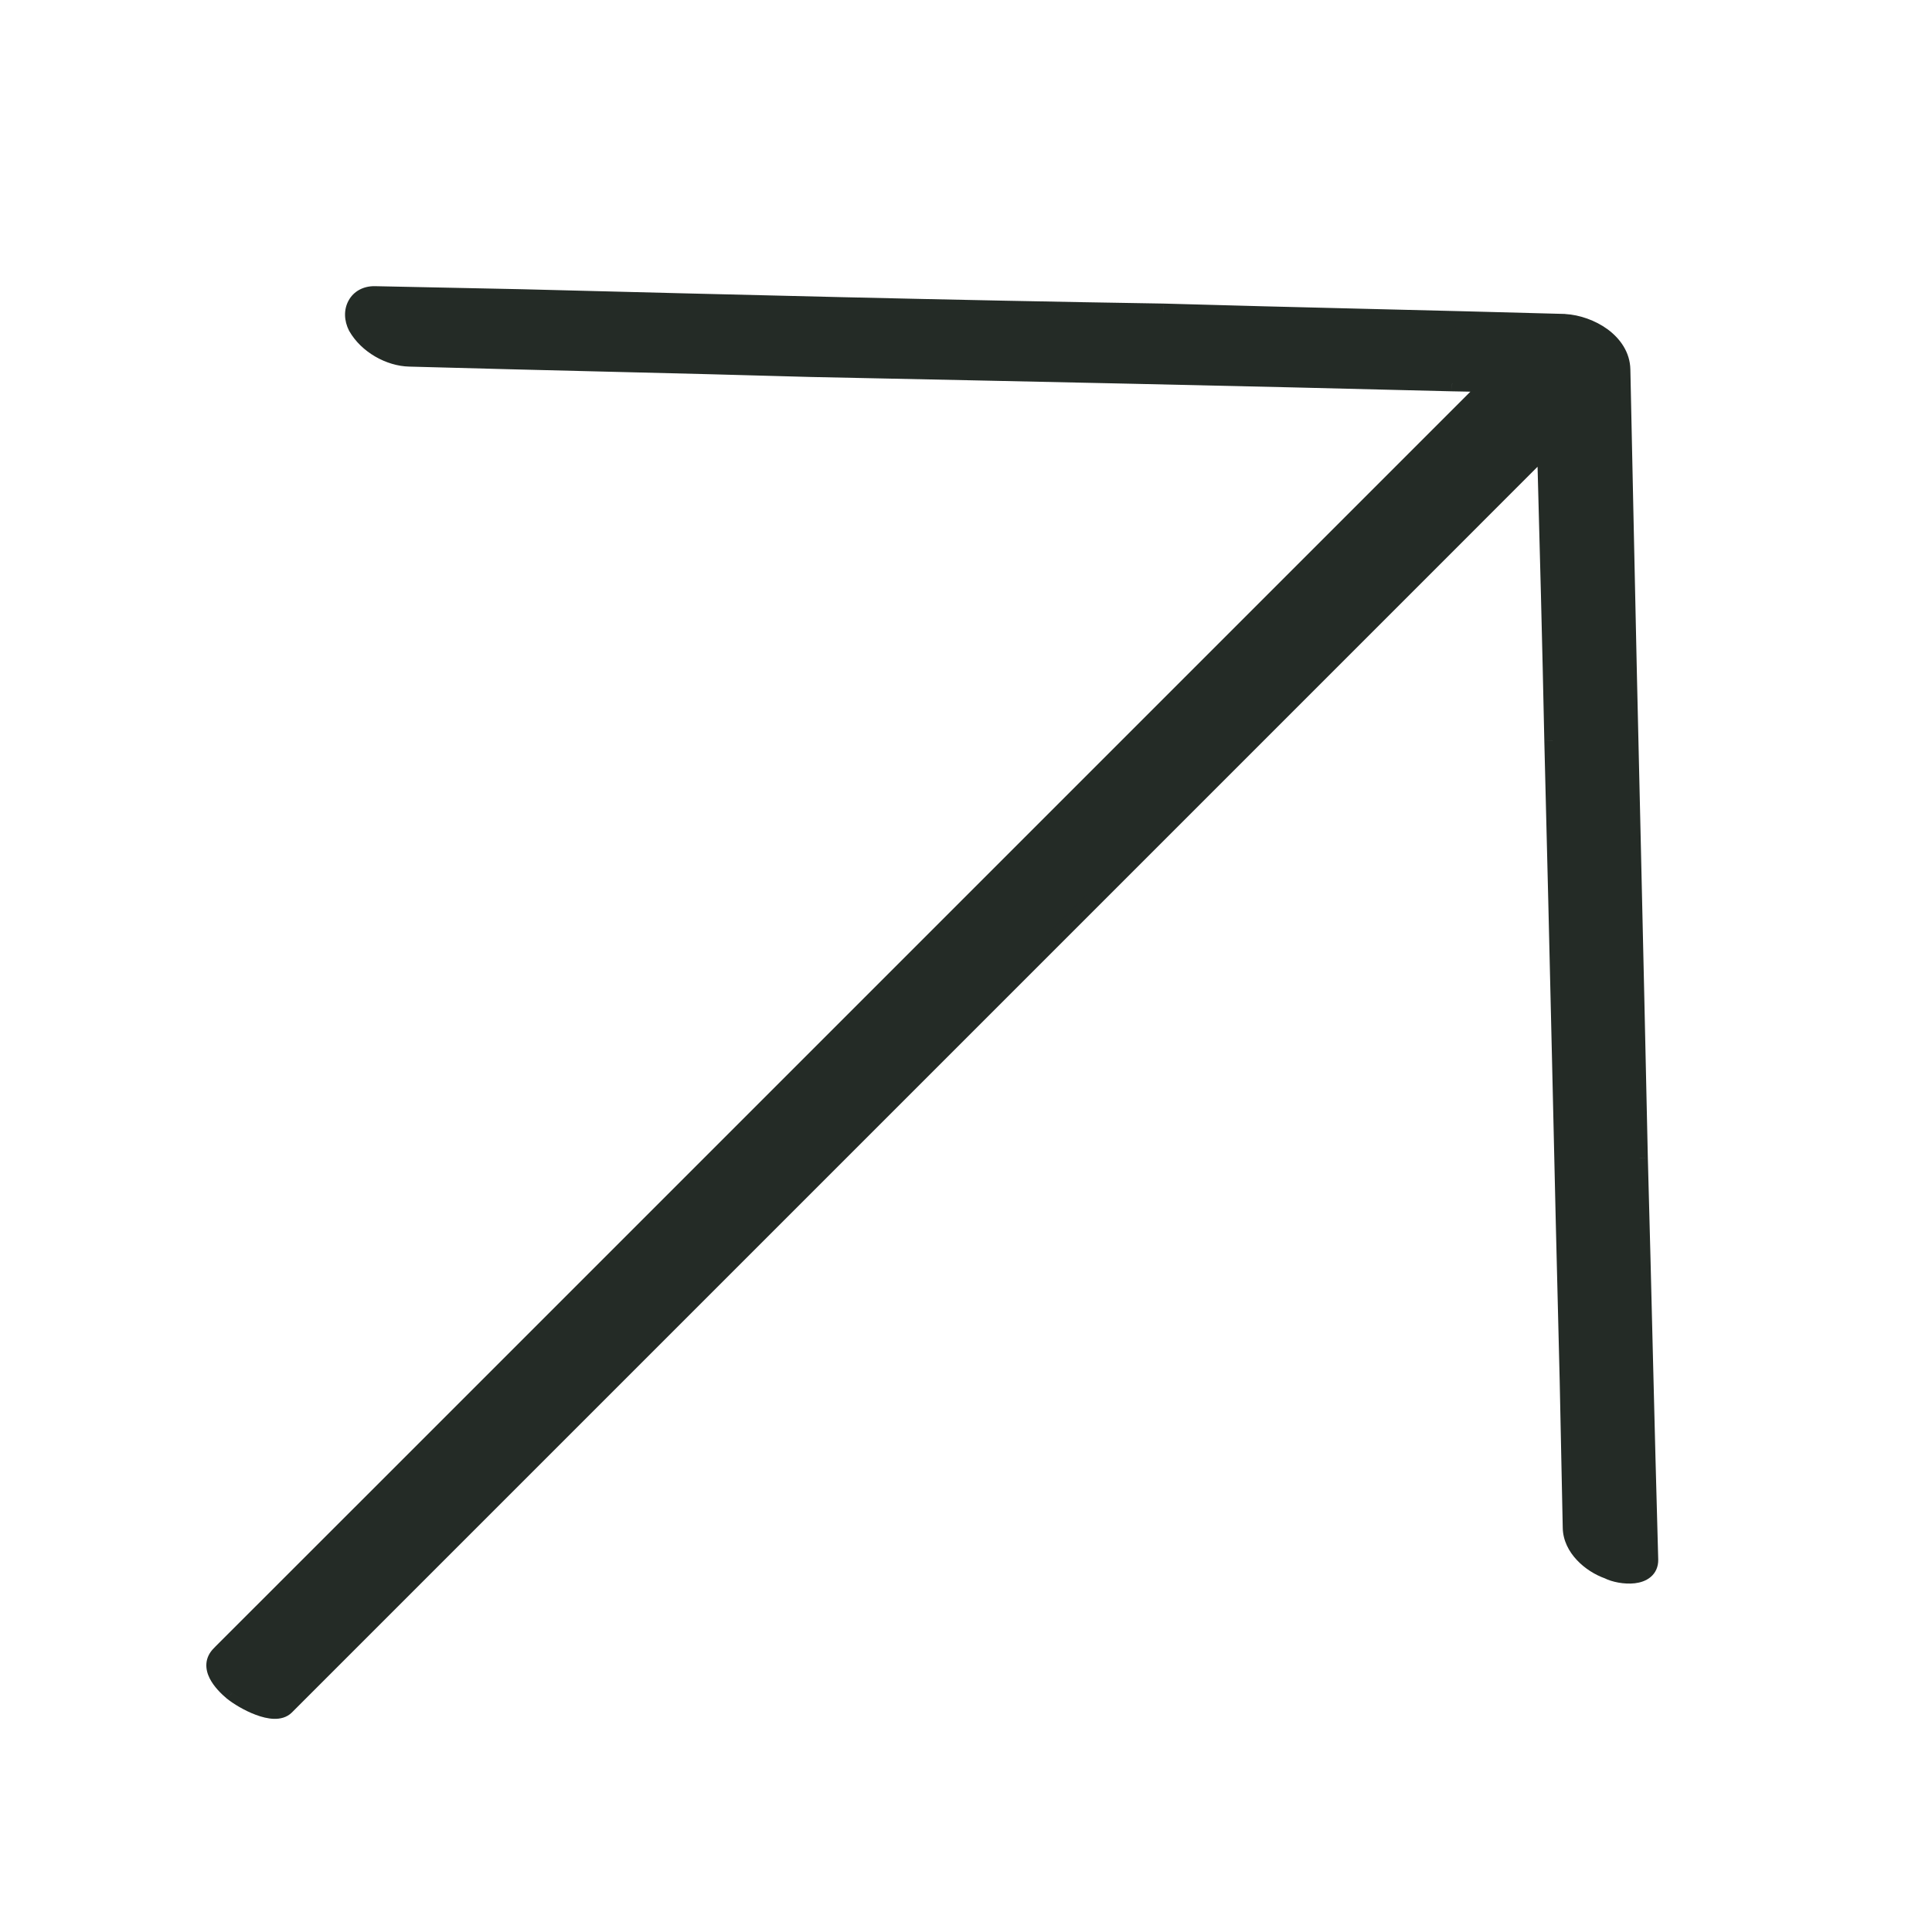
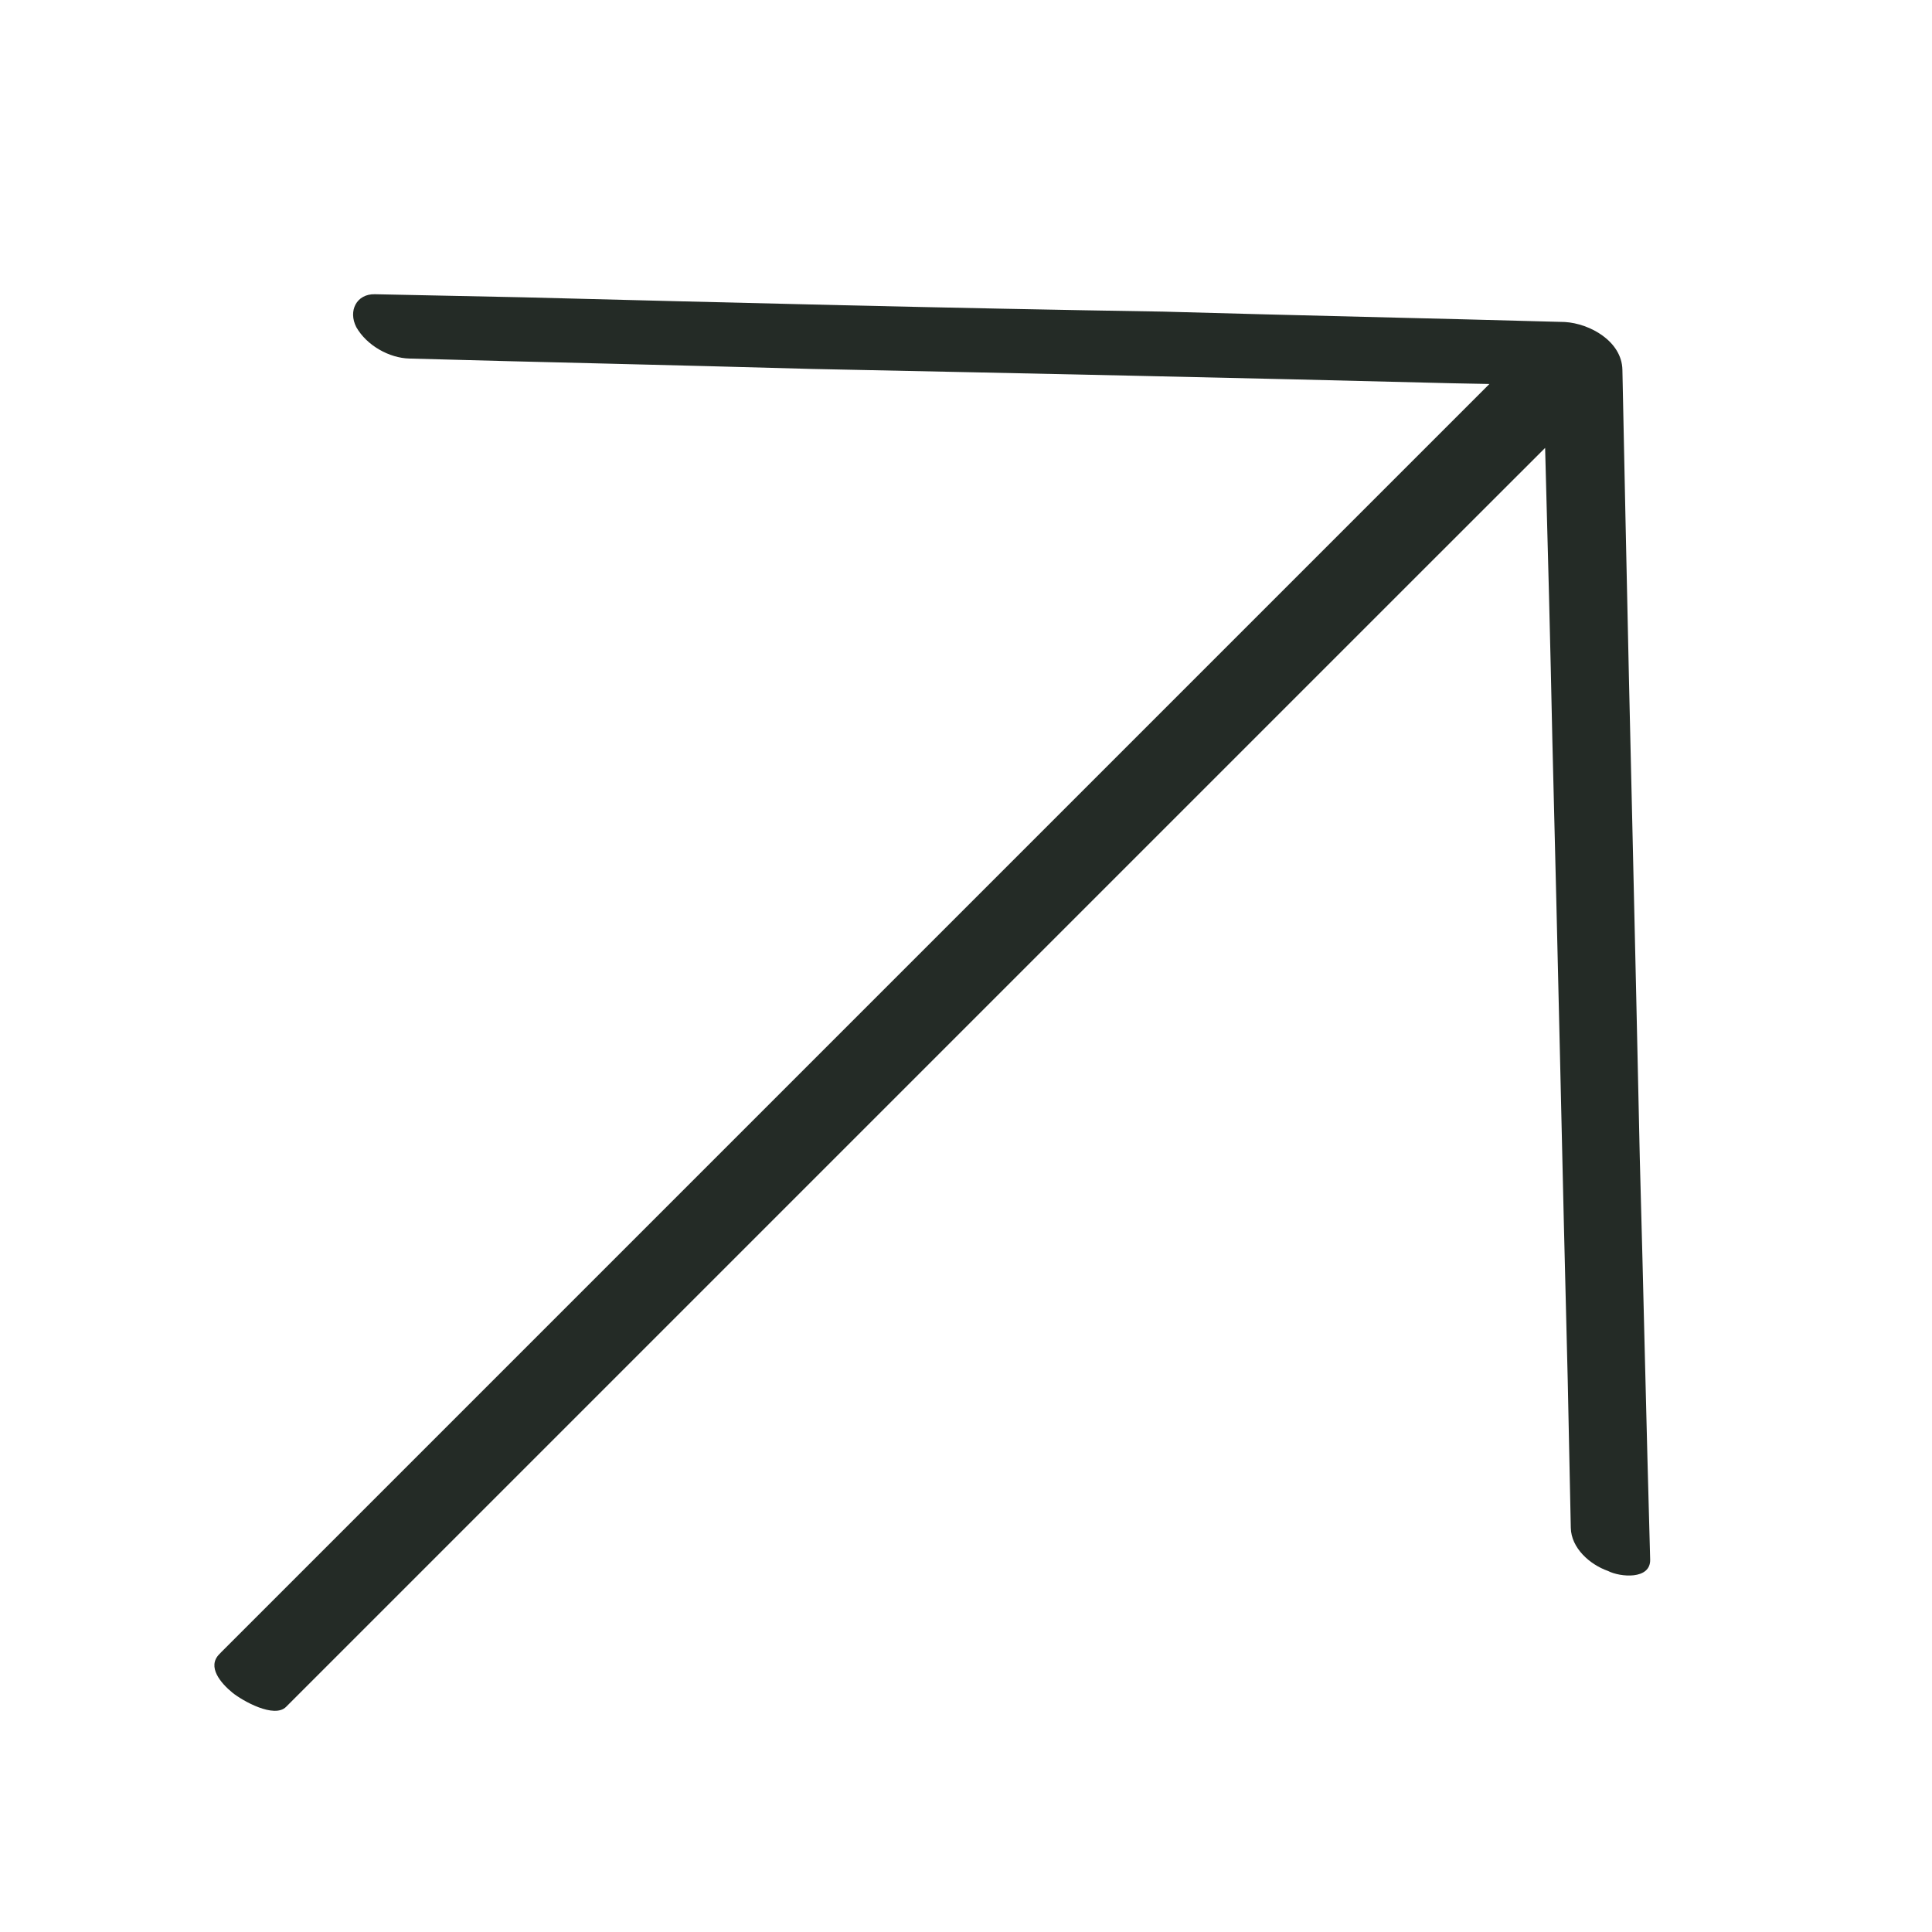
<svg xmlns="http://www.w3.org/2000/svg" width="24" height="24" viewBox="0 0 24 24" fill="none">
  <path fill-rule="evenodd" clip-rule="evenodd" d="M20.434 16.88C20.455 17.71 20.475 18.541 20.499 19.375C20.504 19.626 20.127 19.593 19.975 19.515C19.748 19.435 19.518 19.23 19.513 18.979L19.475 17.148C19.441 15.825 19.41 14.499 19.38 13.173C19.349 11.847 19.318 10.521 19.284 9.198C19.259 7.992 19.227 6.779 19.194 5.564L17.673 7.084L13.658 11.099L9.005 15.752L5.162 19.595L3.554 21.203C3.407 21.351 3.013 21.129 2.886 21.026C2.746 20.911 2.566 20.706 2.726 20.547L2.75 20.522L4.702 18.57L8.717 14.555L13.37 9.902L17.213 6.059L18.502 4.77L18.039 4.761C15.393 4.693 12.735 4.638 10.077 4.583L10.077 4.583C9.243 4.559 8.412 4.539 7.581 4.518C6.751 4.498 5.92 4.477 5.086 4.454C4.835 4.448 4.556 4.292 4.426 4.064C4.322 3.861 4.43 3.65 4.656 3.655L6.487 3.693C9.132 3.761 11.803 3.829 14.449 3.871C15.283 3.895 16.113 3.915 16.944 3.936C17.775 3.956 18.605 3.977 19.439 4C19.753 4.019 20.146 4.241 20.154 4.592L20.192 6.422C20.219 7.751 20.25 9.077 20.281 10.403C20.311 11.729 20.342 13.055 20.37 14.384C20.393 15.218 20.414 16.049 20.434 16.88Z" fill="#242B26" />
-   <path d="M20.499 19.375L20.599 19.373L20.599 19.372L20.499 19.375ZM20.434 16.88L20.534 16.877V16.877L20.434 16.88ZM19.975 19.515L20.022 19.425L20.009 19.42L19.975 19.515ZM19.513 18.979L19.613 18.977L19.513 18.979ZM19.475 17.148L19.575 17.146L19.575 17.146L19.475 17.148ZM19.284 9.198L19.184 9.2L19.184 9.201L19.284 9.198ZM19.194 5.564L19.294 5.561L19.287 5.329L19.123 5.493L19.194 5.564ZM17.673 7.084L17.602 7.014L17.673 7.084ZM13.658 11.099L13.588 11.028V11.028L13.658 11.099ZM9.005 15.752L9.076 15.823L9.005 15.752ZM5.162 19.595L5.091 19.524L5.162 19.595ZM3.554 21.203L3.625 21.274H3.625L3.554 21.203ZM2.886 21.026L2.822 21.104L2.823 21.104L2.886 21.026ZM2.726 20.547L2.796 20.617L2.796 20.617L2.726 20.547ZM2.75 20.522L2.679 20.451L2.679 20.451L2.75 20.522ZM4.702 18.57L4.773 18.641L4.702 18.57ZM8.717 14.555L8.646 14.485L8.717 14.555ZM13.37 9.902L13.441 9.973L13.37 9.902ZM17.213 6.059L17.142 5.989L17.213 6.059ZM18.502 4.77L18.573 4.841L18.738 4.675L18.504 4.67L18.502 4.77ZM18.039 4.761L18.036 4.861L18.037 4.861L18.039 4.761ZM10.077 4.583L10.075 4.683L10.075 4.683L10.077 4.583ZM10.077 4.583L10.074 4.683L10.075 4.683L10.077 4.583ZM7.582 4.518L7.579 4.618L7.582 4.518ZM5.086 4.454L5.089 4.354L5.088 4.354L5.086 4.454ZM4.426 4.064L4.337 4.11L4.339 4.113L4.426 4.064ZM4.656 3.655L4.658 3.555L4.656 3.655ZM6.487 3.693L6.489 3.593L6.489 3.593L6.487 3.693ZM14.449 3.871L14.451 3.771L14.45 3.771L14.449 3.871ZM16.944 3.936L16.942 4.036L16.944 3.936ZM19.439 4L19.445 3.9L19.442 3.9L19.439 4ZM20.154 4.592L20.053 4.594V4.594L20.154 4.592ZM20.192 6.422L20.292 6.42L20.192 6.422ZM20.281 10.403L20.181 10.406L20.281 10.403ZM20.37 14.384L20.27 14.386L20.27 14.387L20.37 14.384ZM20.599 19.372C20.575 18.539 20.555 17.708 20.534 16.877L20.334 16.882C20.355 17.713 20.375 18.544 20.399 19.378L20.599 19.372ZM19.93 19.604C20.023 19.652 20.176 19.683 20.308 19.668C20.375 19.66 20.447 19.639 20.505 19.59C20.566 19.539 20.601 19.464 20.599 19.373L20.399 19.377C20.399 19.411 20.389 19.427 20.376 19.437C20.36 19.451 20.33 19.464 20.284 19.469C20.191 19.48 20.079 19.456 20.021 19.426L19.93 19.604ZM19.413 18.981C19.416 19.137 19.489 19.274 19.588 19.379C19.686 19.484 19.814 19.564 19.942 19.609L20.009 19.42C19.909 19.385 19.809 19.323 19.734 19.242C19.659 19.163 19.615 19.071 19.613 18.977L19.413 18.981ZM19.375 17.15L19.413 18.981L19.613 18.977L19.575 17.146L19.375 17.15ZM19.28 13.175C19.31 14.502 19.341 15.828 19.375 17.151L19.575 17.146C19.541 15.823 19.51 14.497 19.48 13.171L19.28 13.175ZM19.184 9.201C19.218 10.524 19.249 11.85 19.28 13.175L19.48 13.171C19.449 11.845 19.418 10.519 19.384 9.196L19.184 9.201ZM19.094 5.566C19.127 6.781 19.159 7.994 19.184 9.2L19.384 9.196C19.359 7.989 19.327 6.776 19.294 5.561L19.094 5.566ZM17.744 7.155L19.264 5.634L19.123 5.493L17.602 7.014L17.744 7.155ZM13.729 11.17L17.744 7.155L17.602 7.014L13.588 11.028L13.729 11.17ZM9.076 15.823L13.729 11.17L13.588 11.028L8.934 15.681L9.076 15.823ZM5.233 19.666L9.076 15.823L8.934 15.681L5.091 19.524L5.233 19.666ZM3.625 21.274L5.233 19.666L5.091 19.524L3.483 21.133L3.625 21.274ZM2.823 21.104C2.895 21.162 3.034 21.249 3.177 21.302C3.249 21.329 3.328 21.35 3.403 21.352C3.478 21.354 3.561 21.337 3.625 21.274L3.483 21.133C3.473 21.143 3.452 21.154 3.408 21.152C3.364 21.151 3.309 21.138 3.248 21.115C3.125 21.069 3.005 20.994 2.949 20.949L2.823 21.104ZM2.655 20.476C2.6 20.531 2.569 20.596 2.564 20.665C2.559 20.732 2.577 20.794 2.604 20.848C2.656 20.952 2.749 21.043 2.822 21.104L2.95 20.949C2.883 20.894 2.816 20.825 2.783 20.759C2.767 20.726 2.762 20.701 2.763 20.681C2.765 20.663 2.772 20.642 2.796 20.617L2.655 20.476ZM2.679 20.451L2.655 20.476L2.796 20.617L2.821 20.593L2.679 20.451ZM4.632 18.499L2.679 20.451L2.821 20.593L4.773 18.641L4.632 18.499ZM8.646 14.485L4.632 18.499L4.773 18.641L8.788 14.626L8.646 14.485ZM13.299 9.832L8.646 14.485L8.788 14.626L13.441 9.973L13.299 9.832ZM17.142 5.989L13.299 9.832L13.441 9.973L17.284 6.13L17.142 5.989ZM18.431 4.7L17.142 5.989L17.284 6.13L18.573 4.841L18.431 4.7ZM18.037 4.861L18.5 4.87L18.504 4.67L18.041 4.661L18.037 4.861ZM10.075 4.683C12.733 4.738 15.391 4.793 18.036 4.861L18.041 4.661C15.396 4.593 12.737 4.538 10.079 4.483L10.075 4.683ZM10.075 4.683L10.075 4.683L10.079 4.483L10.079 4.483L10.075 4.683ZM7.579 4.618C8.41 4.638 9.24 4.659 10.074 4.683L10.08 4.483C9.246 4.459 8.415 4.439 7.584 4.418L7.579 4.618ZM5.083 4.554C5.917 4.577 6.748 4.598 7.579 4.618L7.584 4.418C6.753 4.398 5.923 4.377 5.089 4.354L5.083 4.554ZM4.339 4.113C4.488 4.374 4.8 4.548 5.084 4.554L5.088 4.354C4.871 4.349 4.625 4.211 4.513 4.014L4.339 4.113ZM4.658 3.555C4.511 3.552 4.391 3.621 4.33 3.734C4.269 3.845 4.272 3.983 4.337 4.11L4.515 4.018C4.476 3.942 4.481 3.874 4.505 3.83C4.528 3.788 4.575 3.753 4.654 3.755L4.658 3.555ZM6.489 3.593L4.658 3.555L4.654 3.755L6.484 3.793L6.489 3.593ZM14.45 3.771C11.805 3.729 9.135 3.661 6.489 3.593L6.484 3.793C9.13 3.861 11.801 3.929 14.447 3.971L14.45 3.771ZM16.946 3.836C16.116 3.816 15.285 3.795 14.451 3.771L14.446 3.971C15.28 3.995 16.111 4.015 16.942 4.036L16.946 3.836ZM19.442 3.9C18.608 3.877 17.777 3.856 16.946 3.836L16.942 4.036C17.772 4.056 18.603 4.077 19.436 4.1L19.442 3.9ZM20.253 4.59C20.249 4.374 20.125 4.205 19.971 4.091C19.816 3.978 19.621 3.911 19.445 3.901L19.433 4.1C19.572 4.109 19.73 4.162 19.852 4.252C19.974 4.342 20.051 4.459 20.053 4.594L20.253 4.59ZM20.292 6.42L20.253 4.59L20.053 4.594L20.092 6.424L20.292 6.42ZM20.381 10.401C20.35 9.075 20.319 7.749 20.292 6.42L20.092 6.424C20.119 7.754 20.15 9.08 20.181 10.406L20.381 10.401ZM20.47 14.382C20.442 13.053 20.411 11.727 20.381 10.401L20.181 10.406C20.212 11.732 20.242 13.058 20.27 14.386L20.47 14.382ZM20.534 16.877C20.514 16.047 20.493 15.216 20.47 14.382L20.27 14.387C20.294 15.221 20.314 16.051 20.334 16.882L20.534 16.877Z" fill="#242B26" />
</svg>